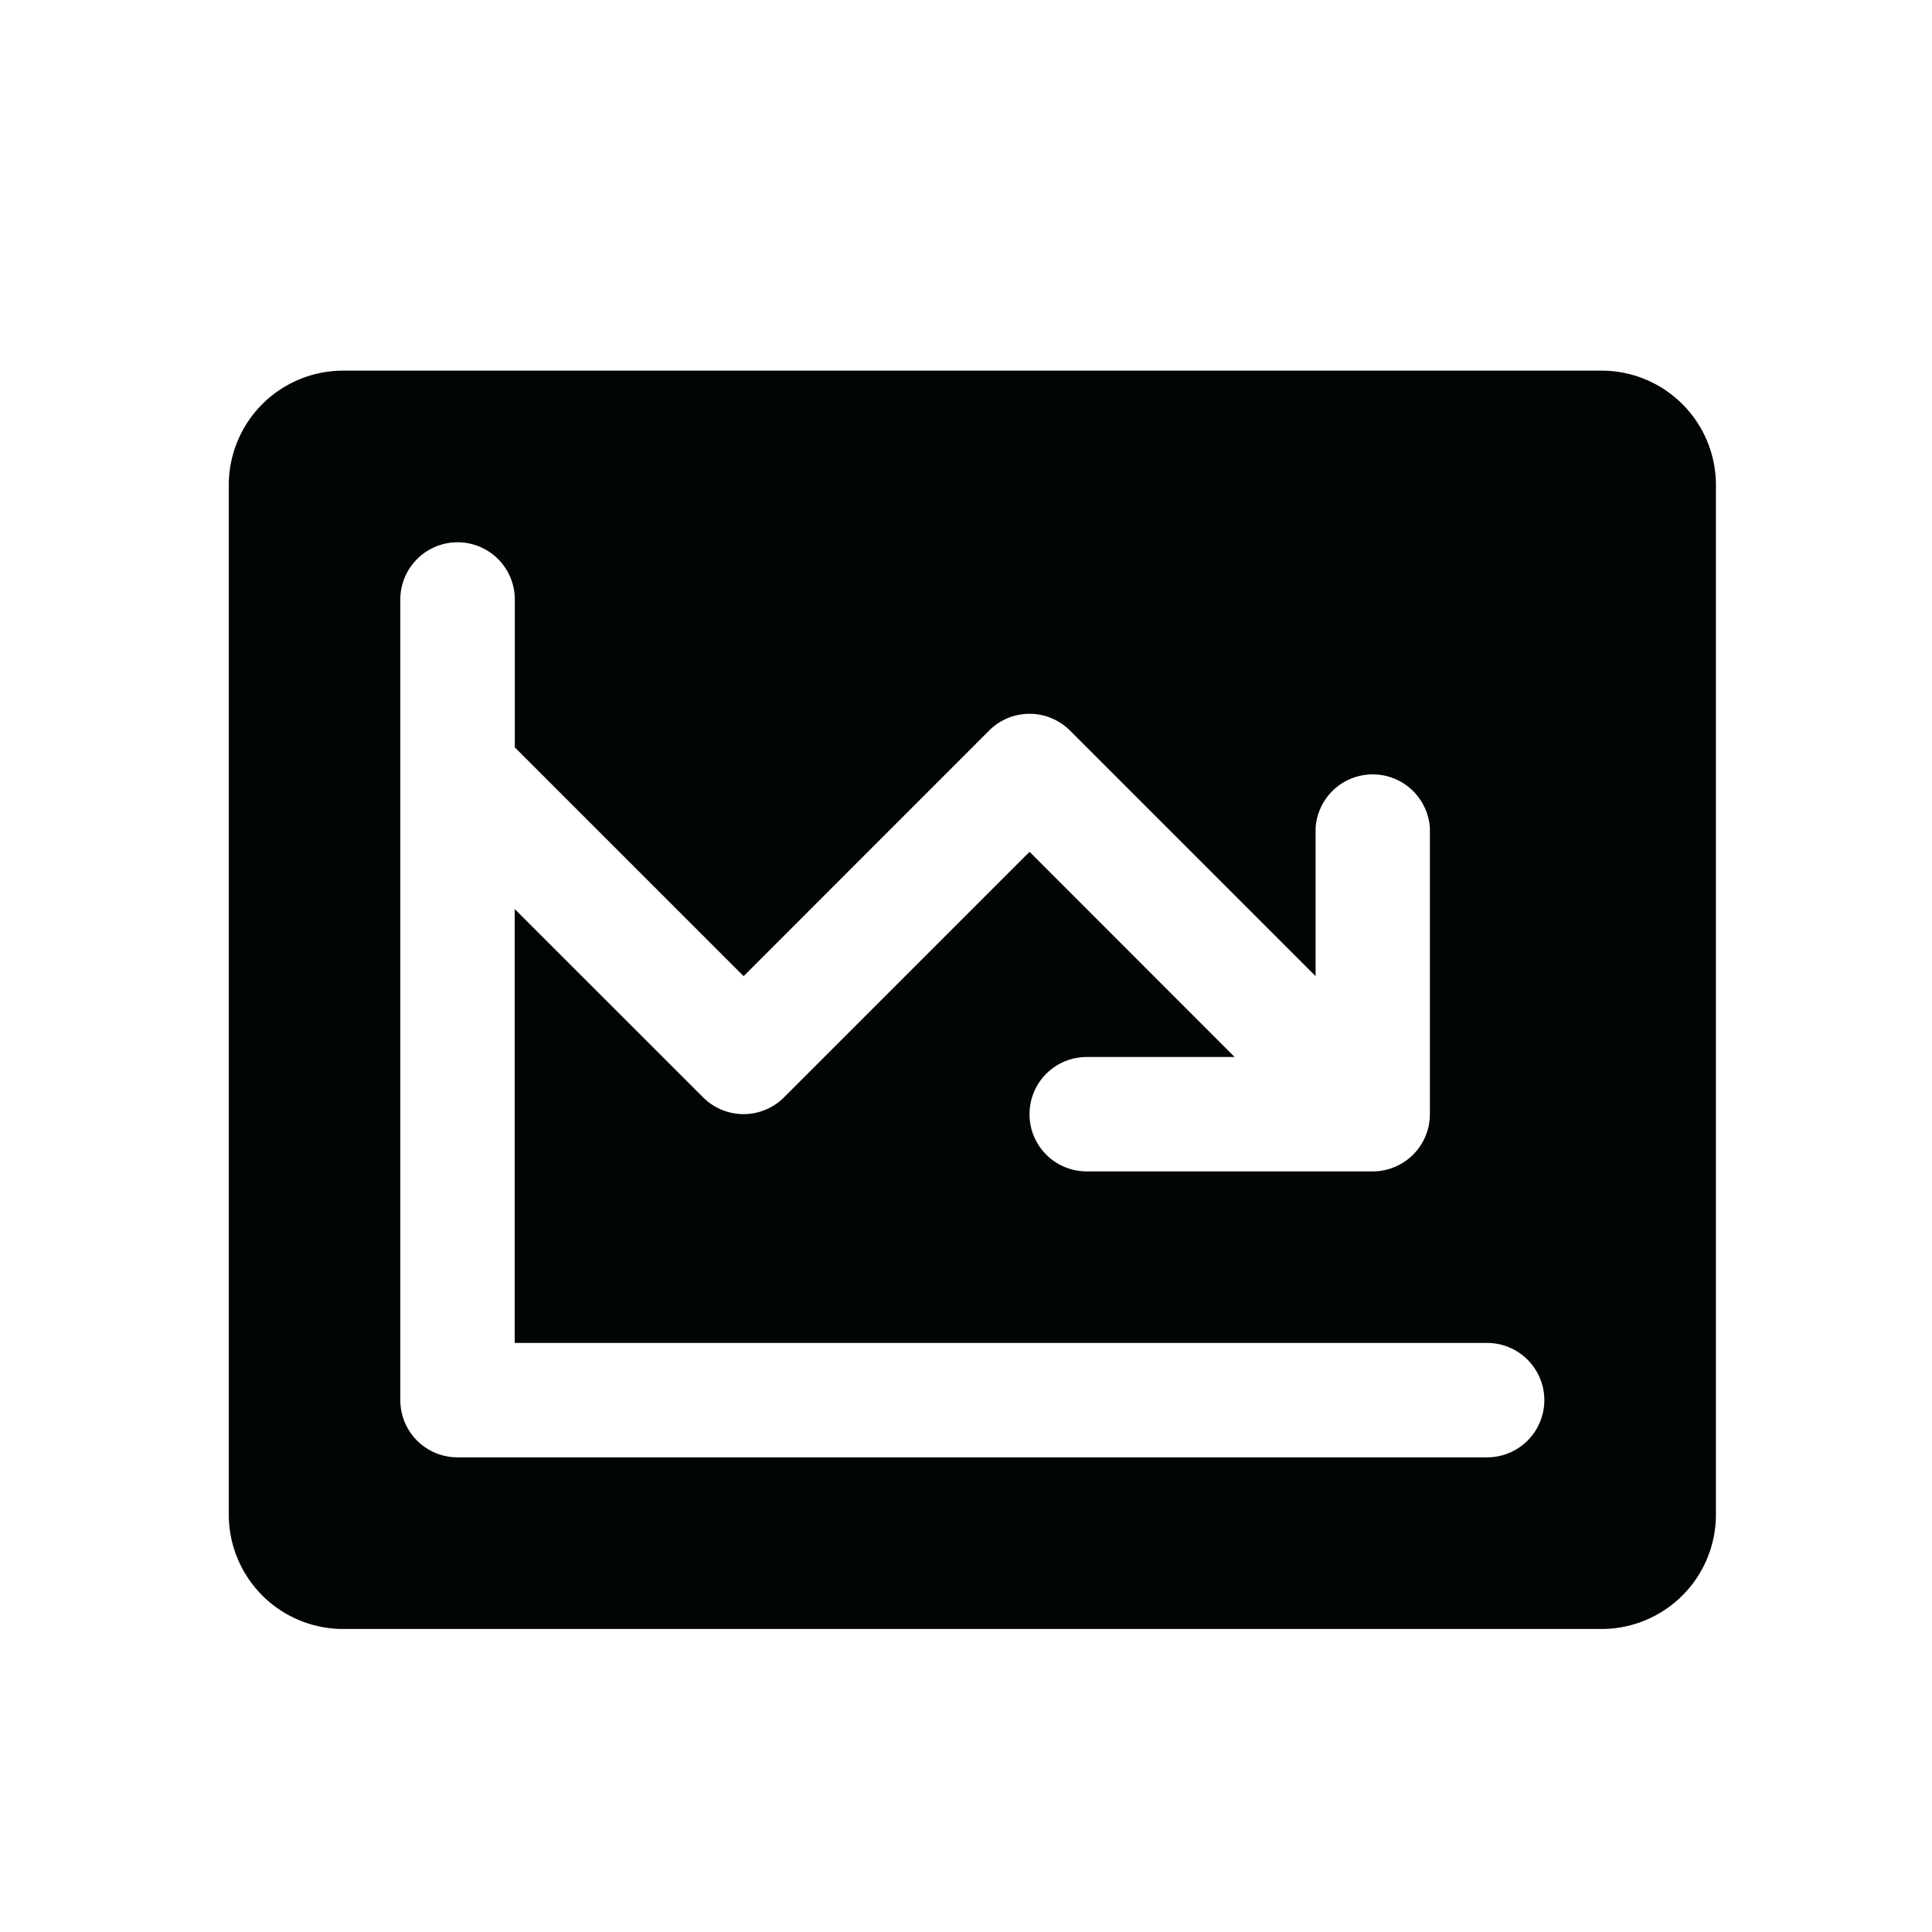
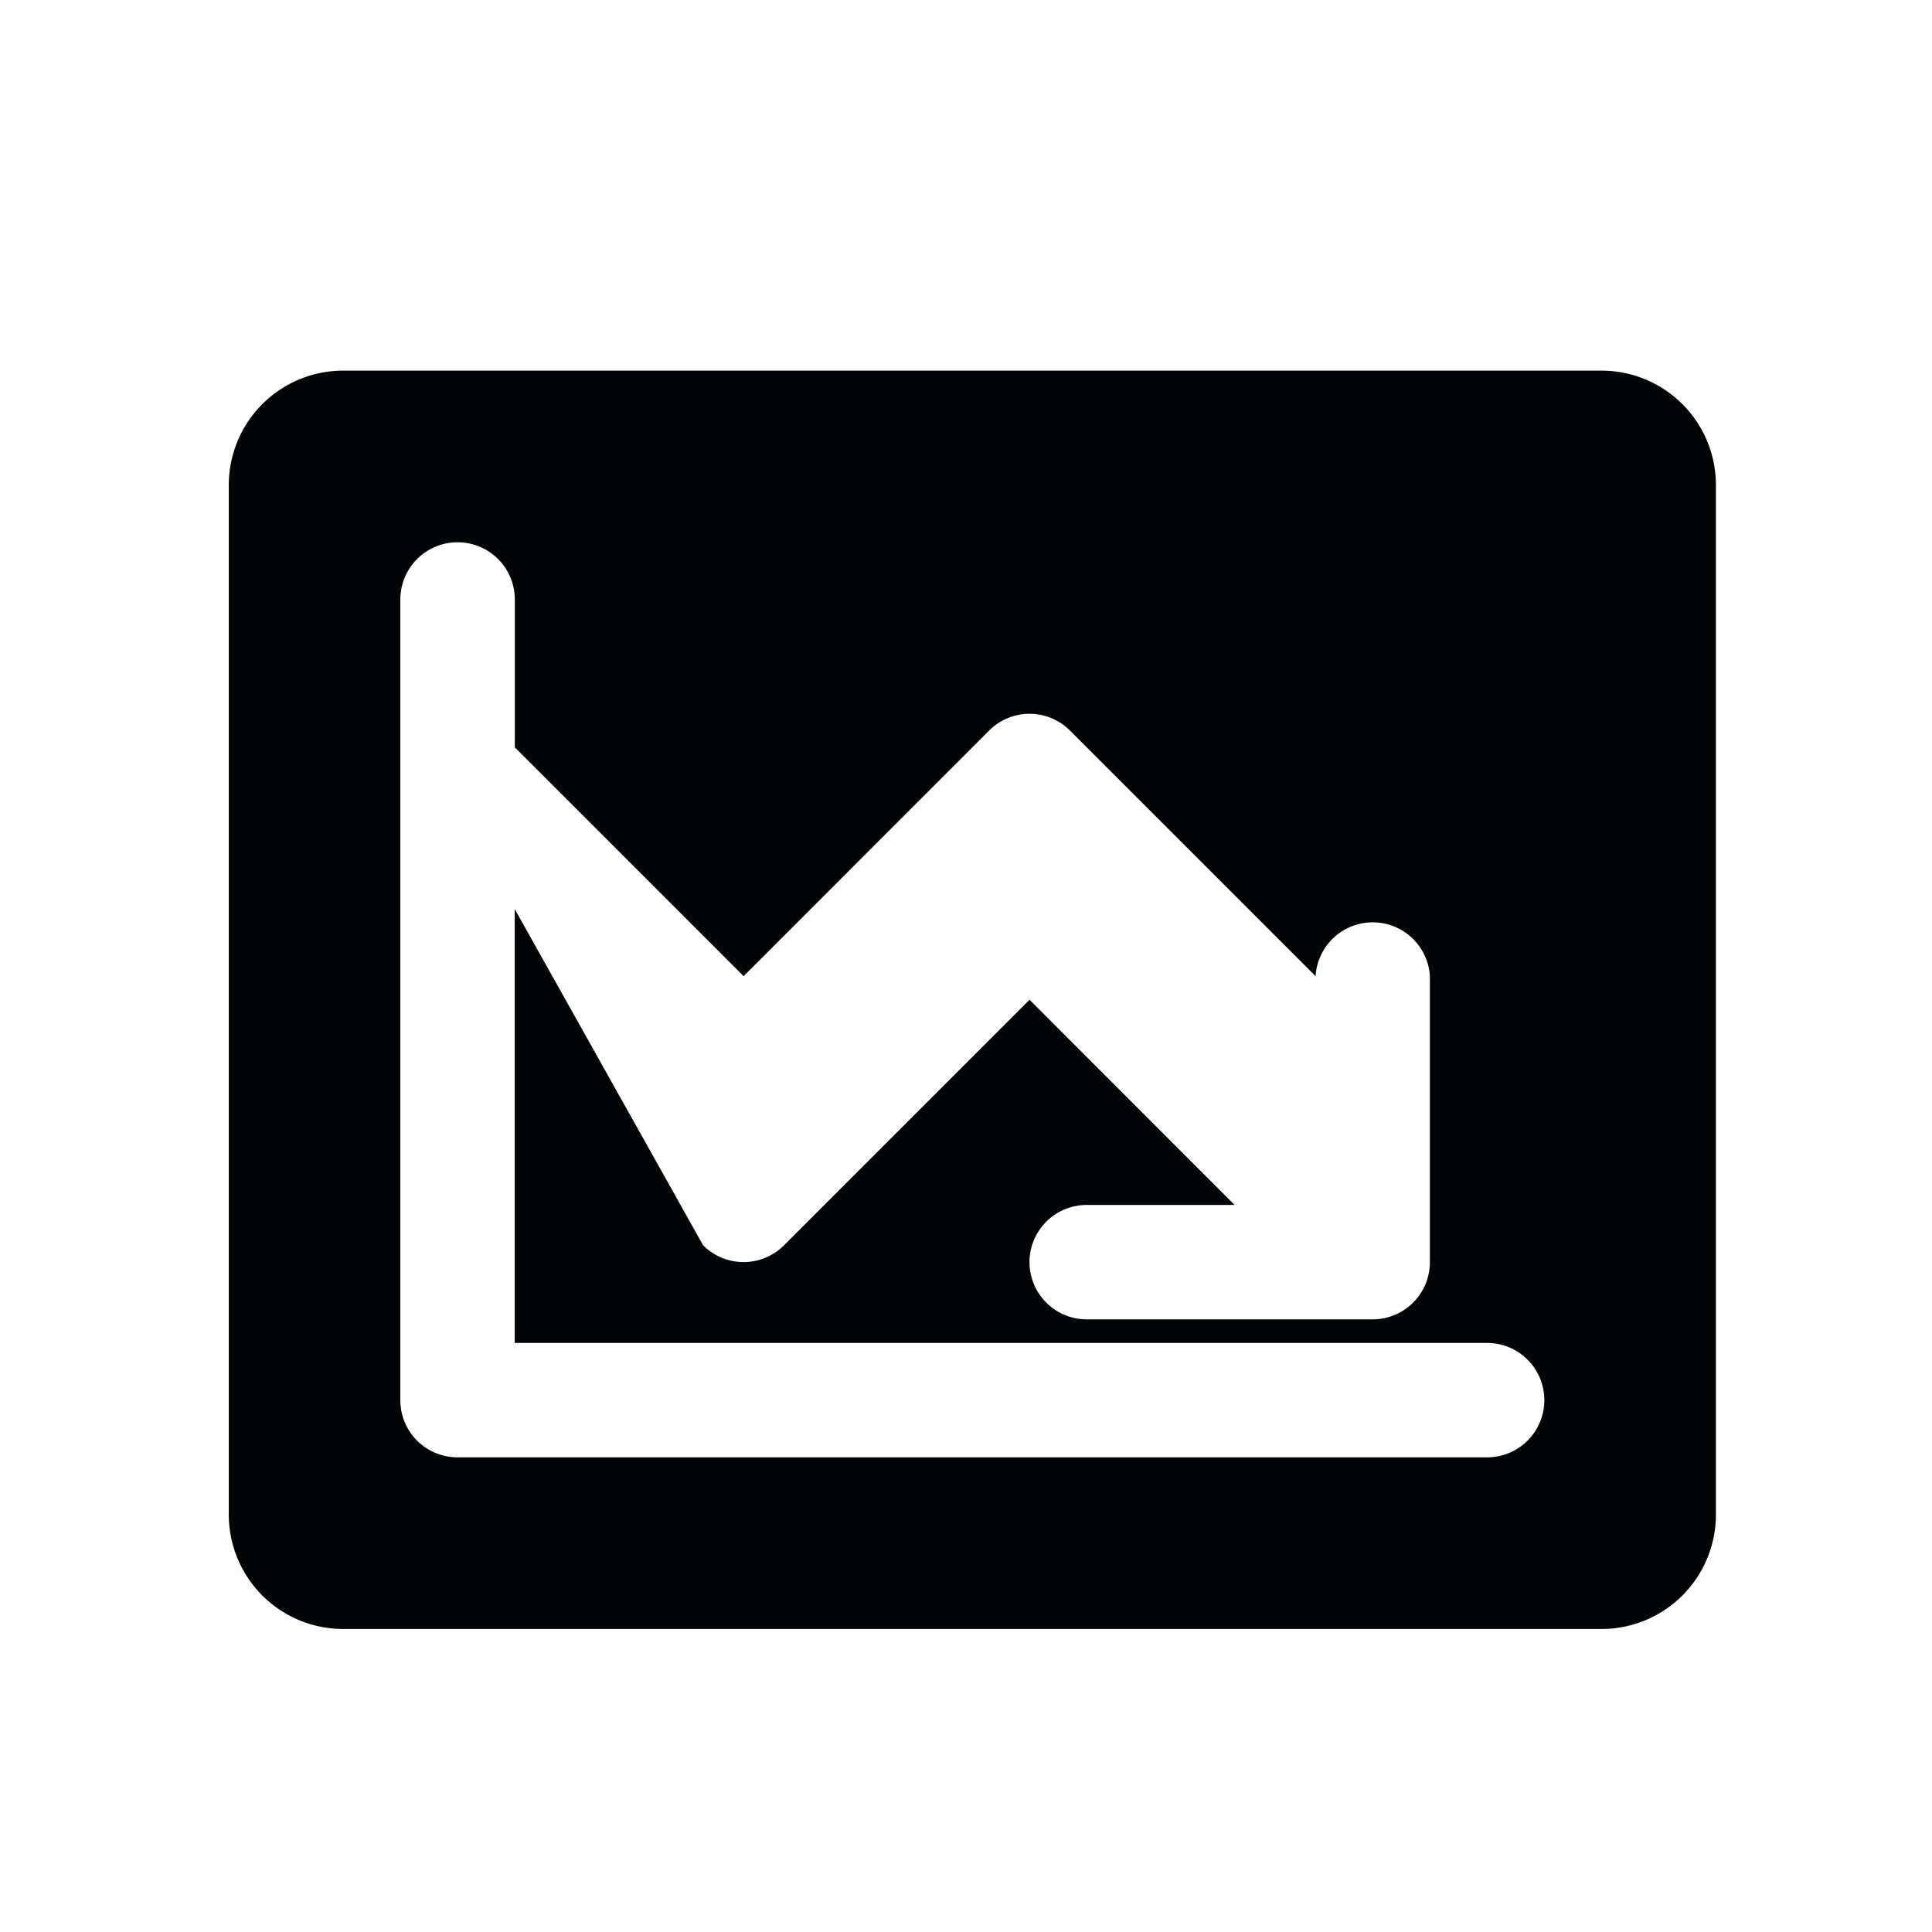
<svg xmlns="http://www.w3.org/2000/svg" width="19" height="19" fill="none">
-   <path fill="#020506" d="M15.75 3.645H3.375A1.125 1.125 0 0 0 2.25 4.77v10.125a1.125 1.125 0 0 0 1.125 1.125H15.75a1.125 1.125 0 0 0 1.125-1.125V4.77a1.125 1.125 0 0 0-1.125-1.125Zm-1.125 10.687H4.5a.562.562 0 0 1-.563-.563V5.896a.563.563 0 1 1 1.126 0V7.35l2.25 2.25 2.414-2.415a.562.562 0 0 1 .796 0L12.938 9.6V8.145a.563.563 0 0 1 1.124 0v2.812a.563.563 0 0 1-.562.563h-2.813a.562.562 0 1 1 0-1.125h1.455l-2.017-2.018-2.415 2.415a.562.562 0 0 1-.795 0L5.062 8.94v4.267h9.563a.562.562 0 1 1 0 1.125Z" />
+   <path fill="#020506" d="M15.75 3.645H3.375A1.125 1.125 0 0 0 2.25 4.77v10.125a1.125 1.125 0 0 0 1.125 1.125H15.75a1.125 1.125 0 0 0 1.125-1.125V4.77a1.125 1.125 0 0 0-1.125-1.125Zm-1.125 10.687H4.5a.562.562 0 0 1-.563-.563V5.896a.563.563 0 1 1 1.126 0V7.35l2.25 2.25 2.414-2.415a.562.562 0 0 1 .796 0L12.938 9.6a.563.563 0 0 1 1.124 0v2.812a.563.563 0 0 1-.562.563h-2.813a.562.562 0 1 1 0-1.125h1.455l-2.017-2.018-2.415 2.415a.562.562 0 0 1-.795 0L5.062 8.94v4.267h9.563a.562.562 0 1 1 0 1.125Z" />
</svg>